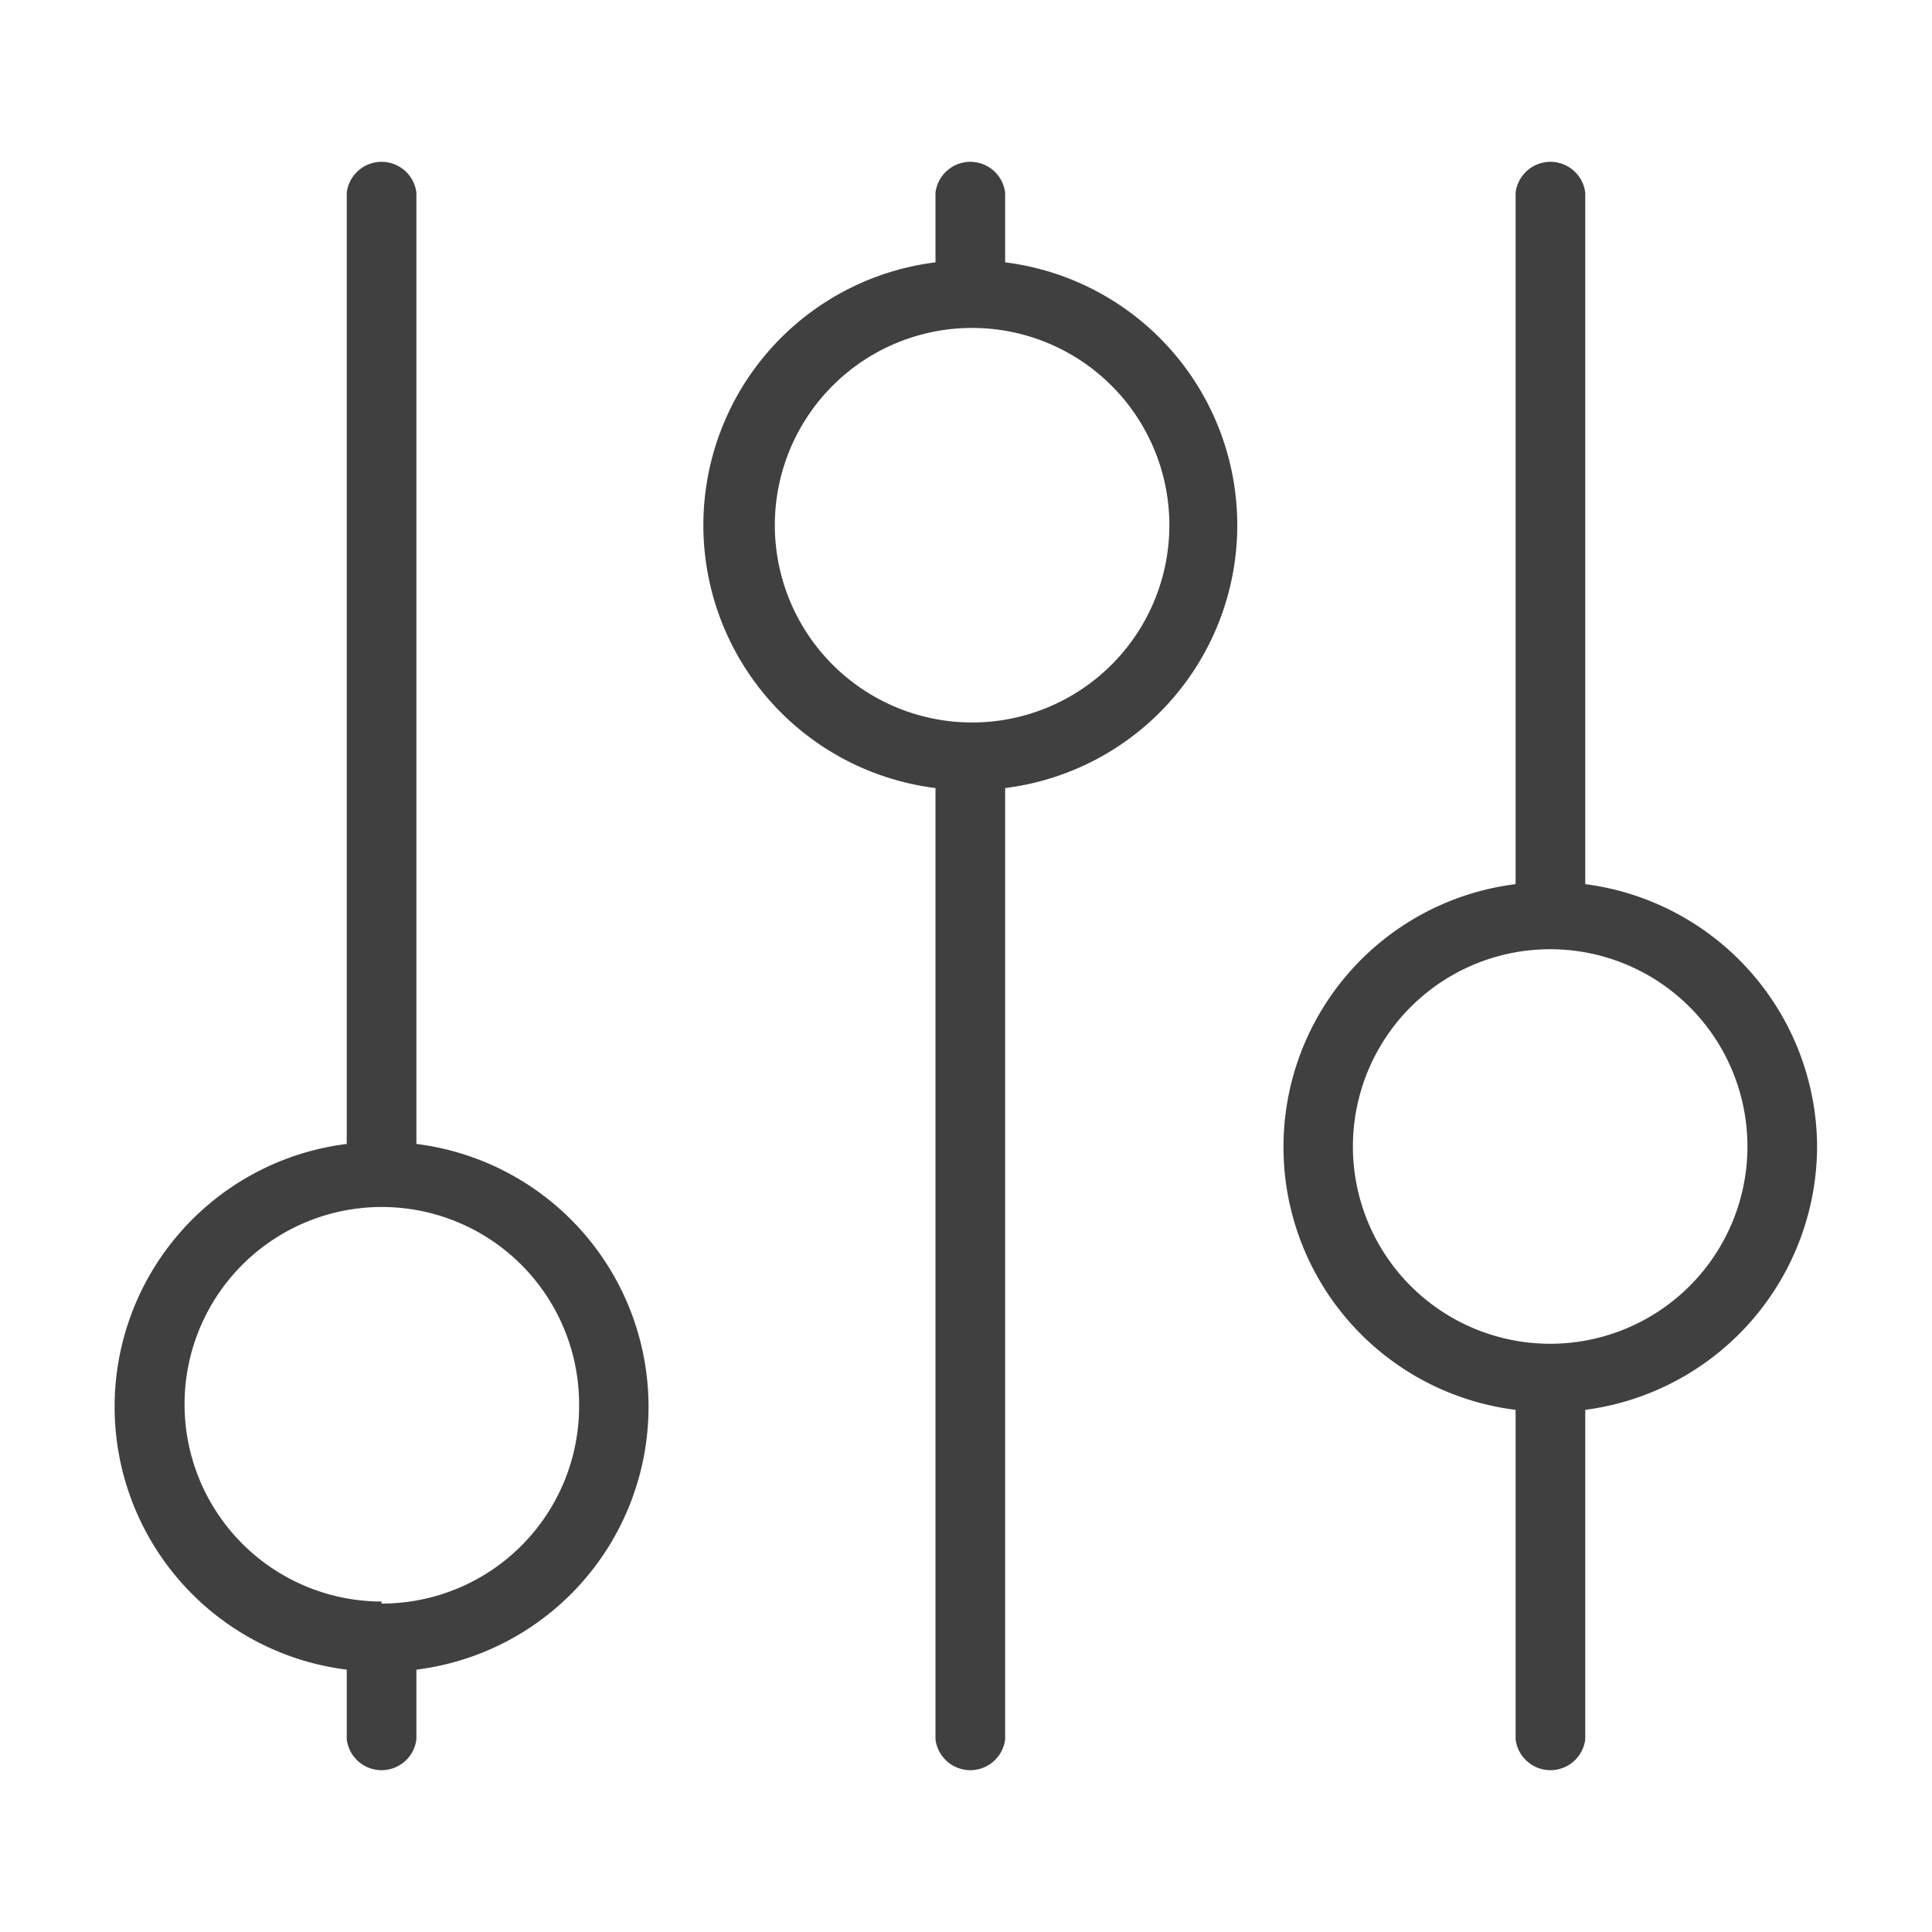
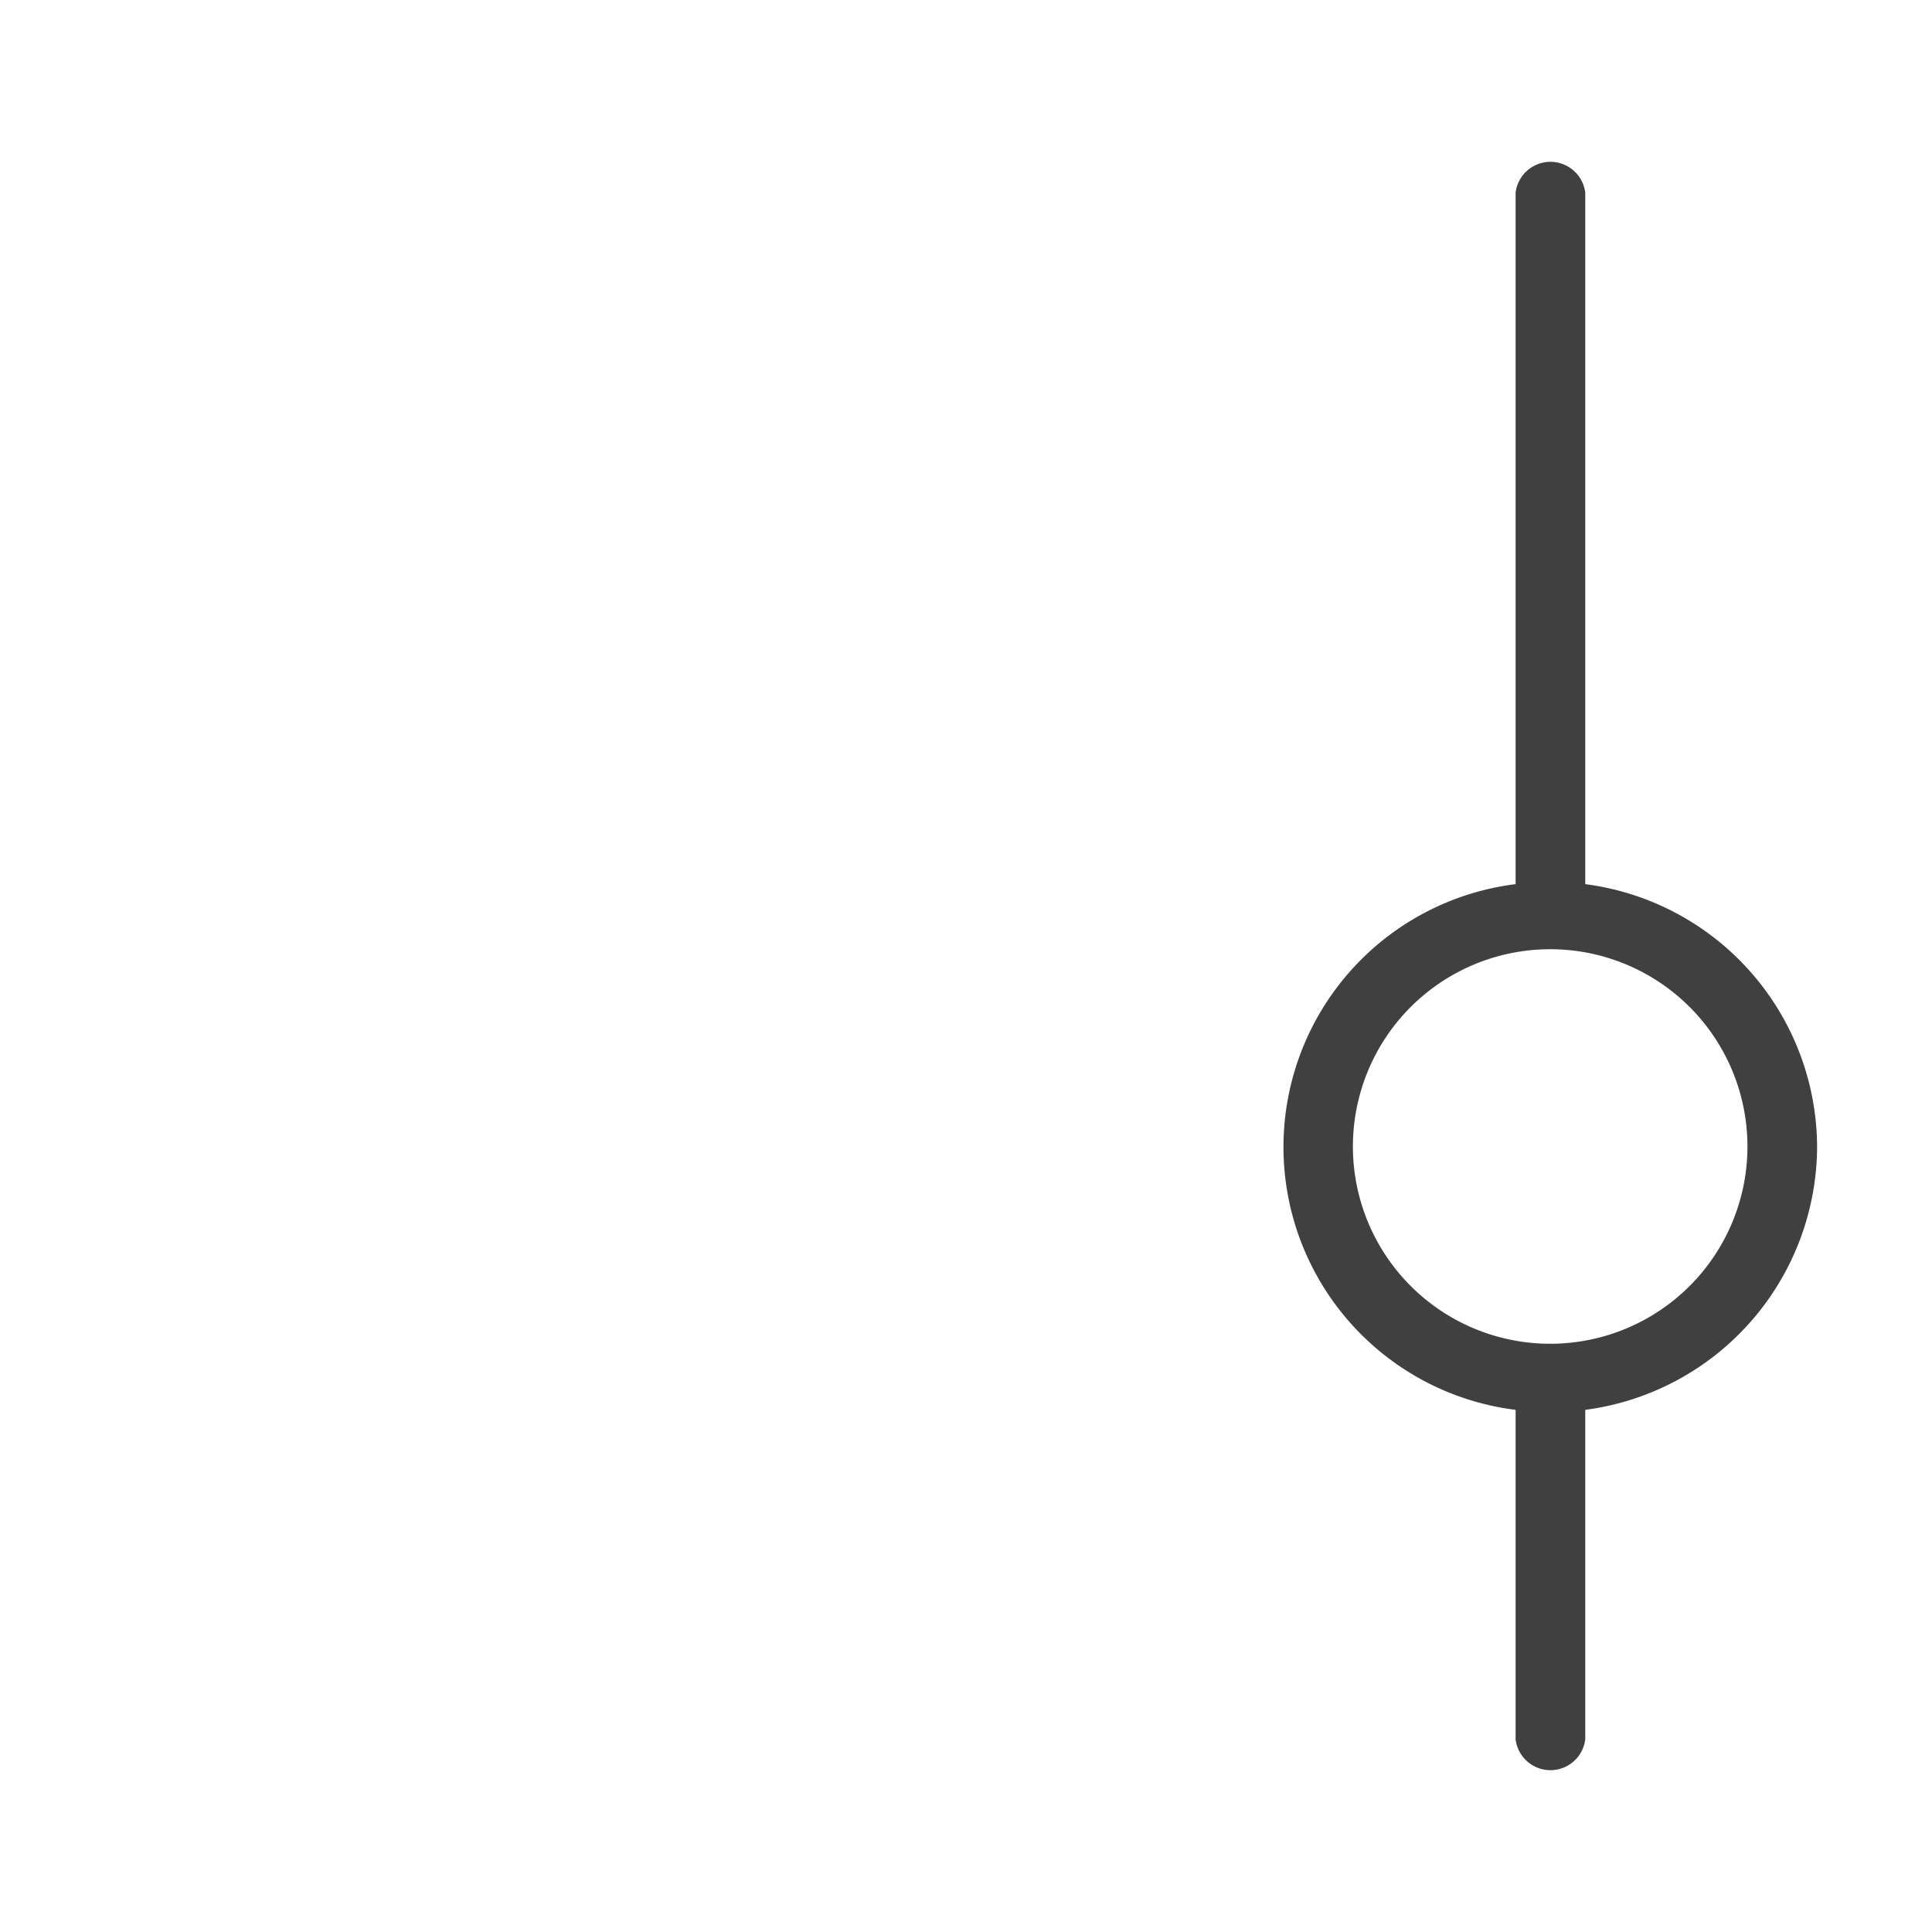
<svg xmlns="http://www.w3.org/2000/svg" id="Livello_1" data-name="Livello 1" viewBox="0 0 38 38">
  <defs>
    <style>.cls-1{fill:#404041;}</style>
  </defs>
  <title>controls</title>
-   <path class="cls-1" d="M8.19,22.5V3.79a.69.69,0,0,0-1.37,0V22.5a5.21,5.21,0,0,0,0,10.34v1.37a.69.69,0,0,0,1.37,0V32.84a5.21,5.21,0,0,0,0-10.34Zm-.68,9h0a3.88,3.88,0,1,1,3.88-3.87A3.88,3.88,0,0,1,7.5,31.54Z" />
  <path class="cls-1" d="M35.74,22.56a5.23,5.23,0,0,0-4.56-5.17V3.79a.69.69,0,0,0-1.37,0v13.6a5.21,5.21,0,0,0,0,10.34v6.48a.69.69,0,0,0,1.37,0V27.73A5.24,5.24,0,0,0,35.74,22.56ZM30.5,26.43a3.88,3.88,0,1,1,3.87-3.87A3.88,3.88,0,0,1,30.5,26.43Z" />
-   <path class="cls-1" d="M19.77,5.16V3.79a.69.69,0,0,0-1.37,0V5.16a5.21,5.21,0,0,0,0,10.34V34.21a.69.69,0,0,0,1.37,0V15.5a5.21,5.21,0,0,0,0-10.34Zm-.68,9.05h0A3.88,3.88,0,1,1,23,10.33,3.88,3.88,0,0,1,19.08,14.21Z" />
</svg>